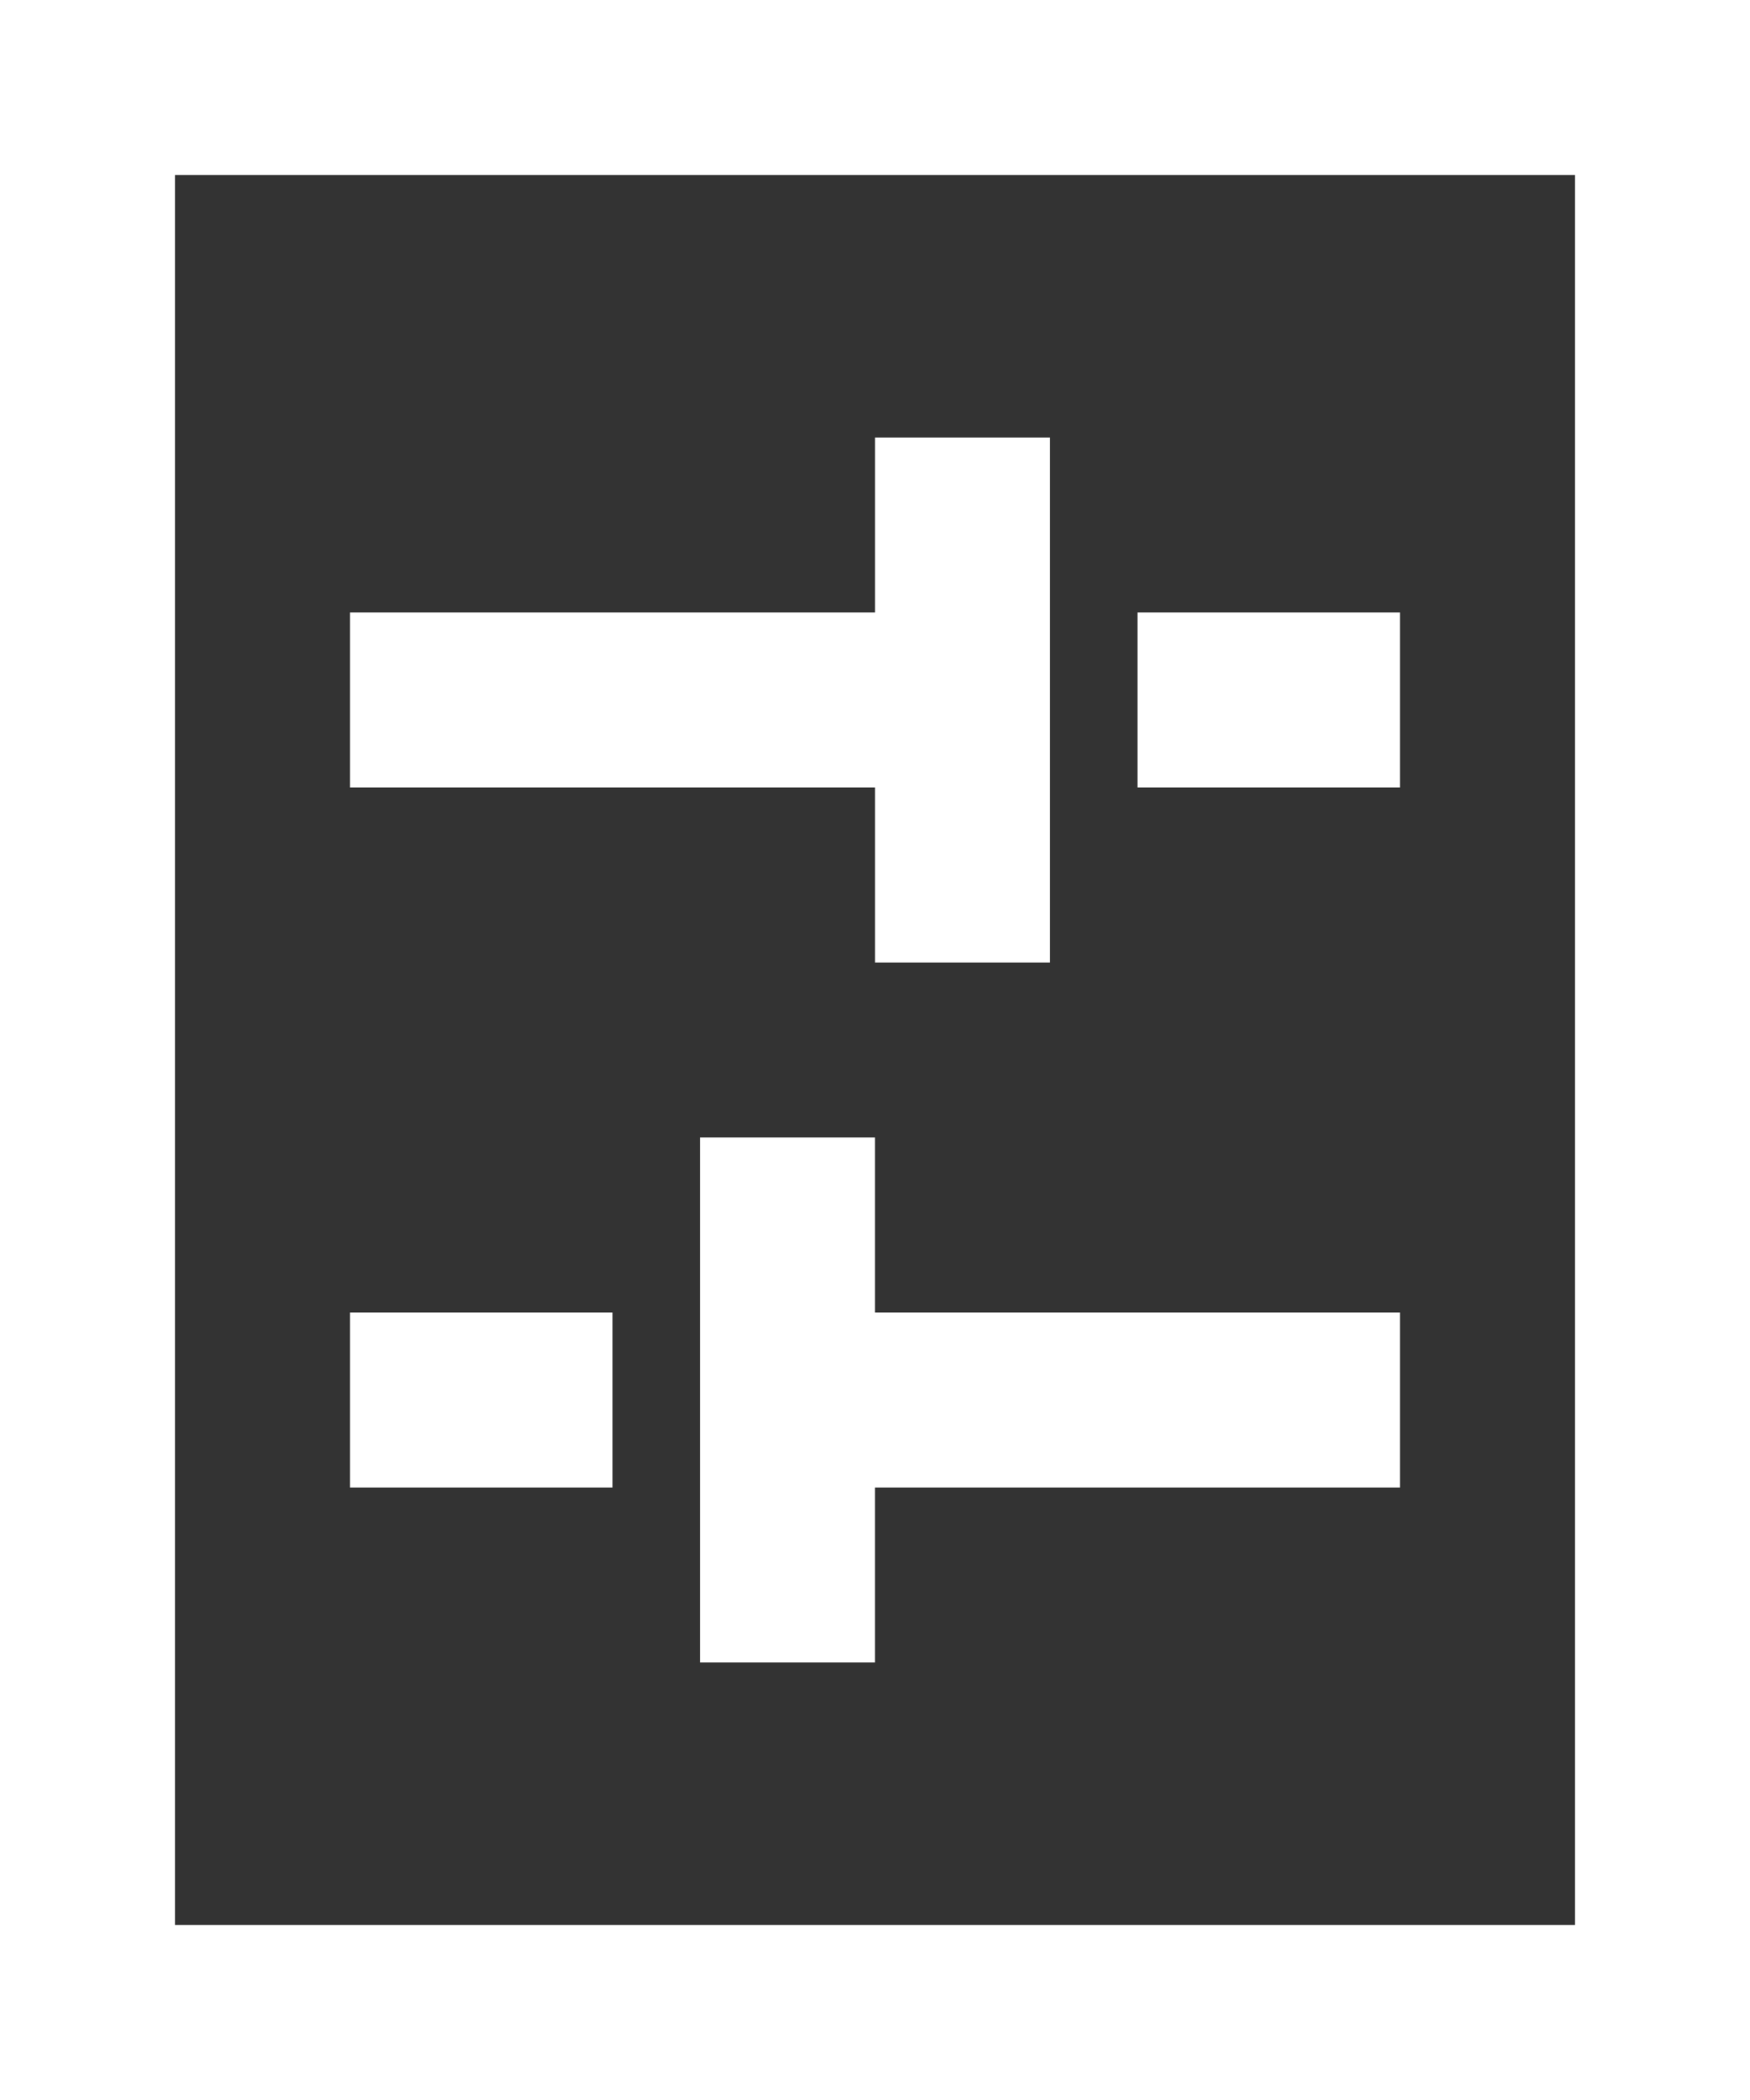
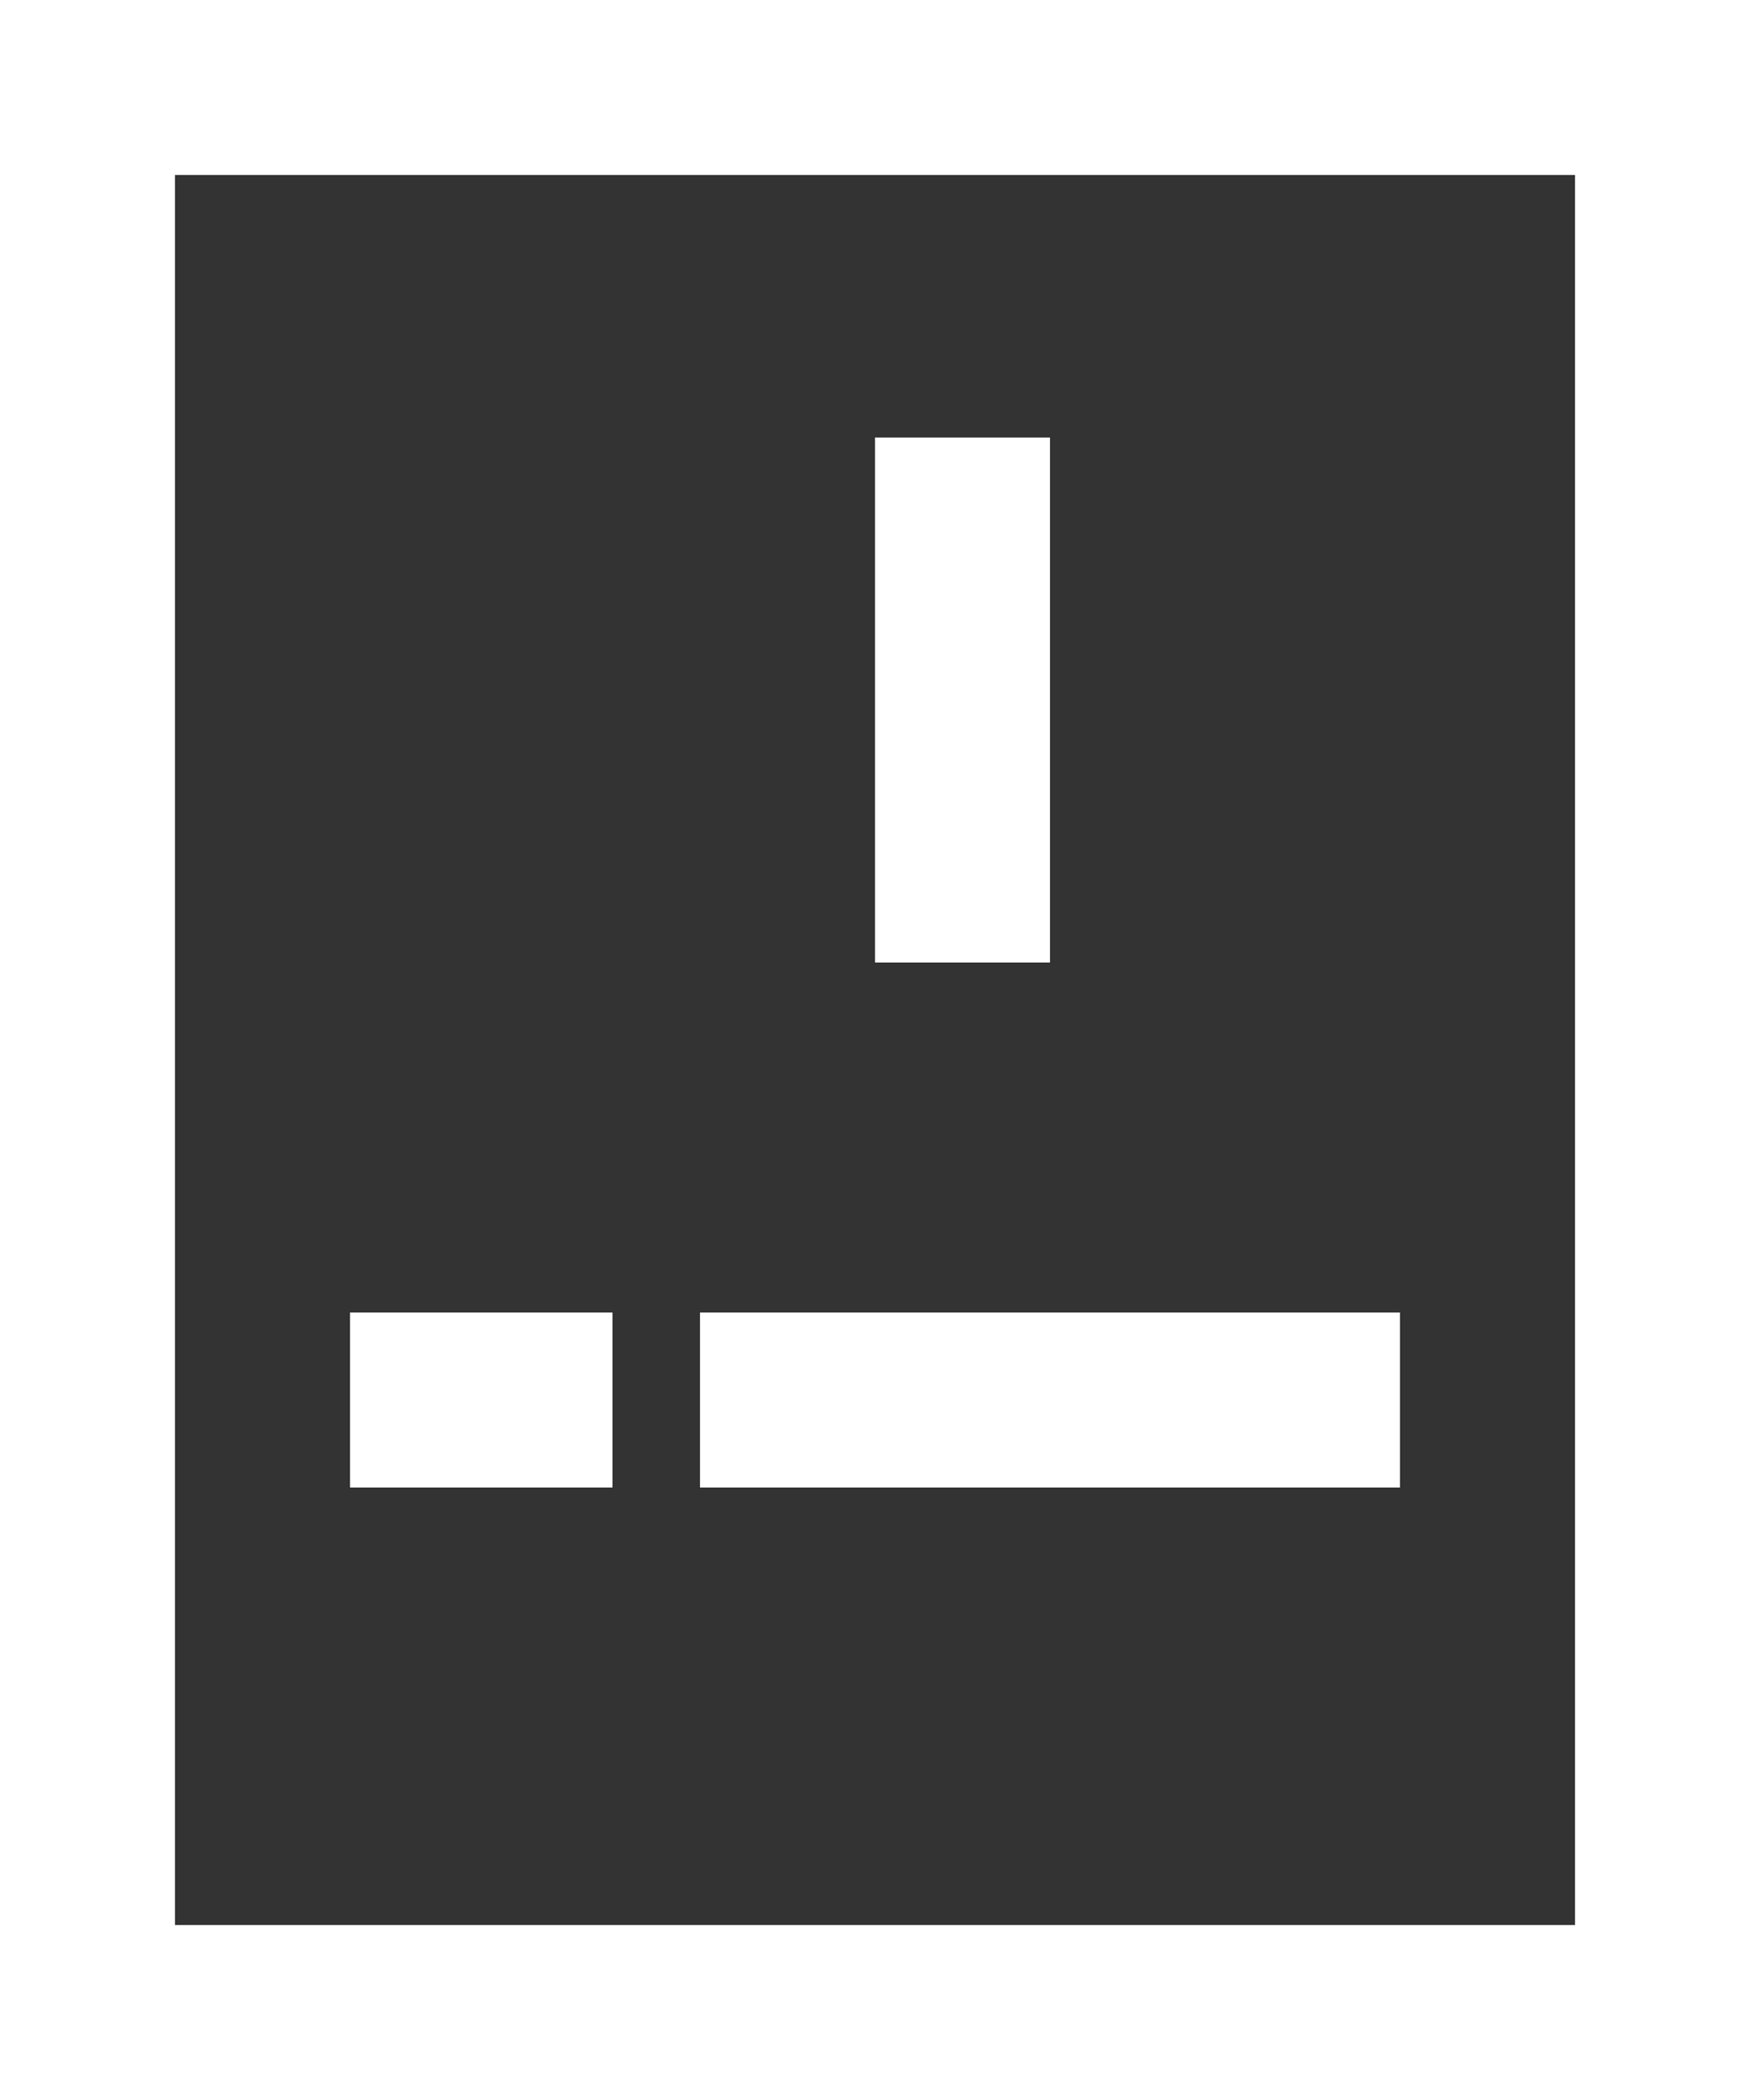
<svg xmlns="http://www.w3.org/2000/svg" width="20px" height="24px" viewBox="0 0 20 24" version="1.1">
  <rect x="0" y="0" width="20" height="24" fill="#333333" stroke="none" />
  <title>Setup Infrastruktur </title>
  <g id="Page-1" stroke="none" stroke-width="1" fill="none" fill-rule="evenodd" stroke-linecap="square">
    <g id="Icons" transform="translate(-581, -1140)" stroke="#FFFFFF" stroke-width="2">
      <g id="Setup-Infrastruktur-" transform="translate(582, 1141)">
        <rect id="Rectangle" x="0" y="0" width="18" height="22" />
-         <line x1="10" y1="7" x2="4" y2="7" id="Path" />
-         <line x1="14" y1="7" x2="13" y2="7" id="Path" />
        <line x1="10" y1="5" x2="10" y2="9" id="Path" />
        <line x1="14" y1="15" x2="8" y2="15" id="Path" />
        <line x1="5" y1="15" x2="4" y2="15" id="Path" />
-         <line x1="8" y1="13" x2="8" y2="17" id="Path" />
      </g>
    </g>
  </g>
</svg>